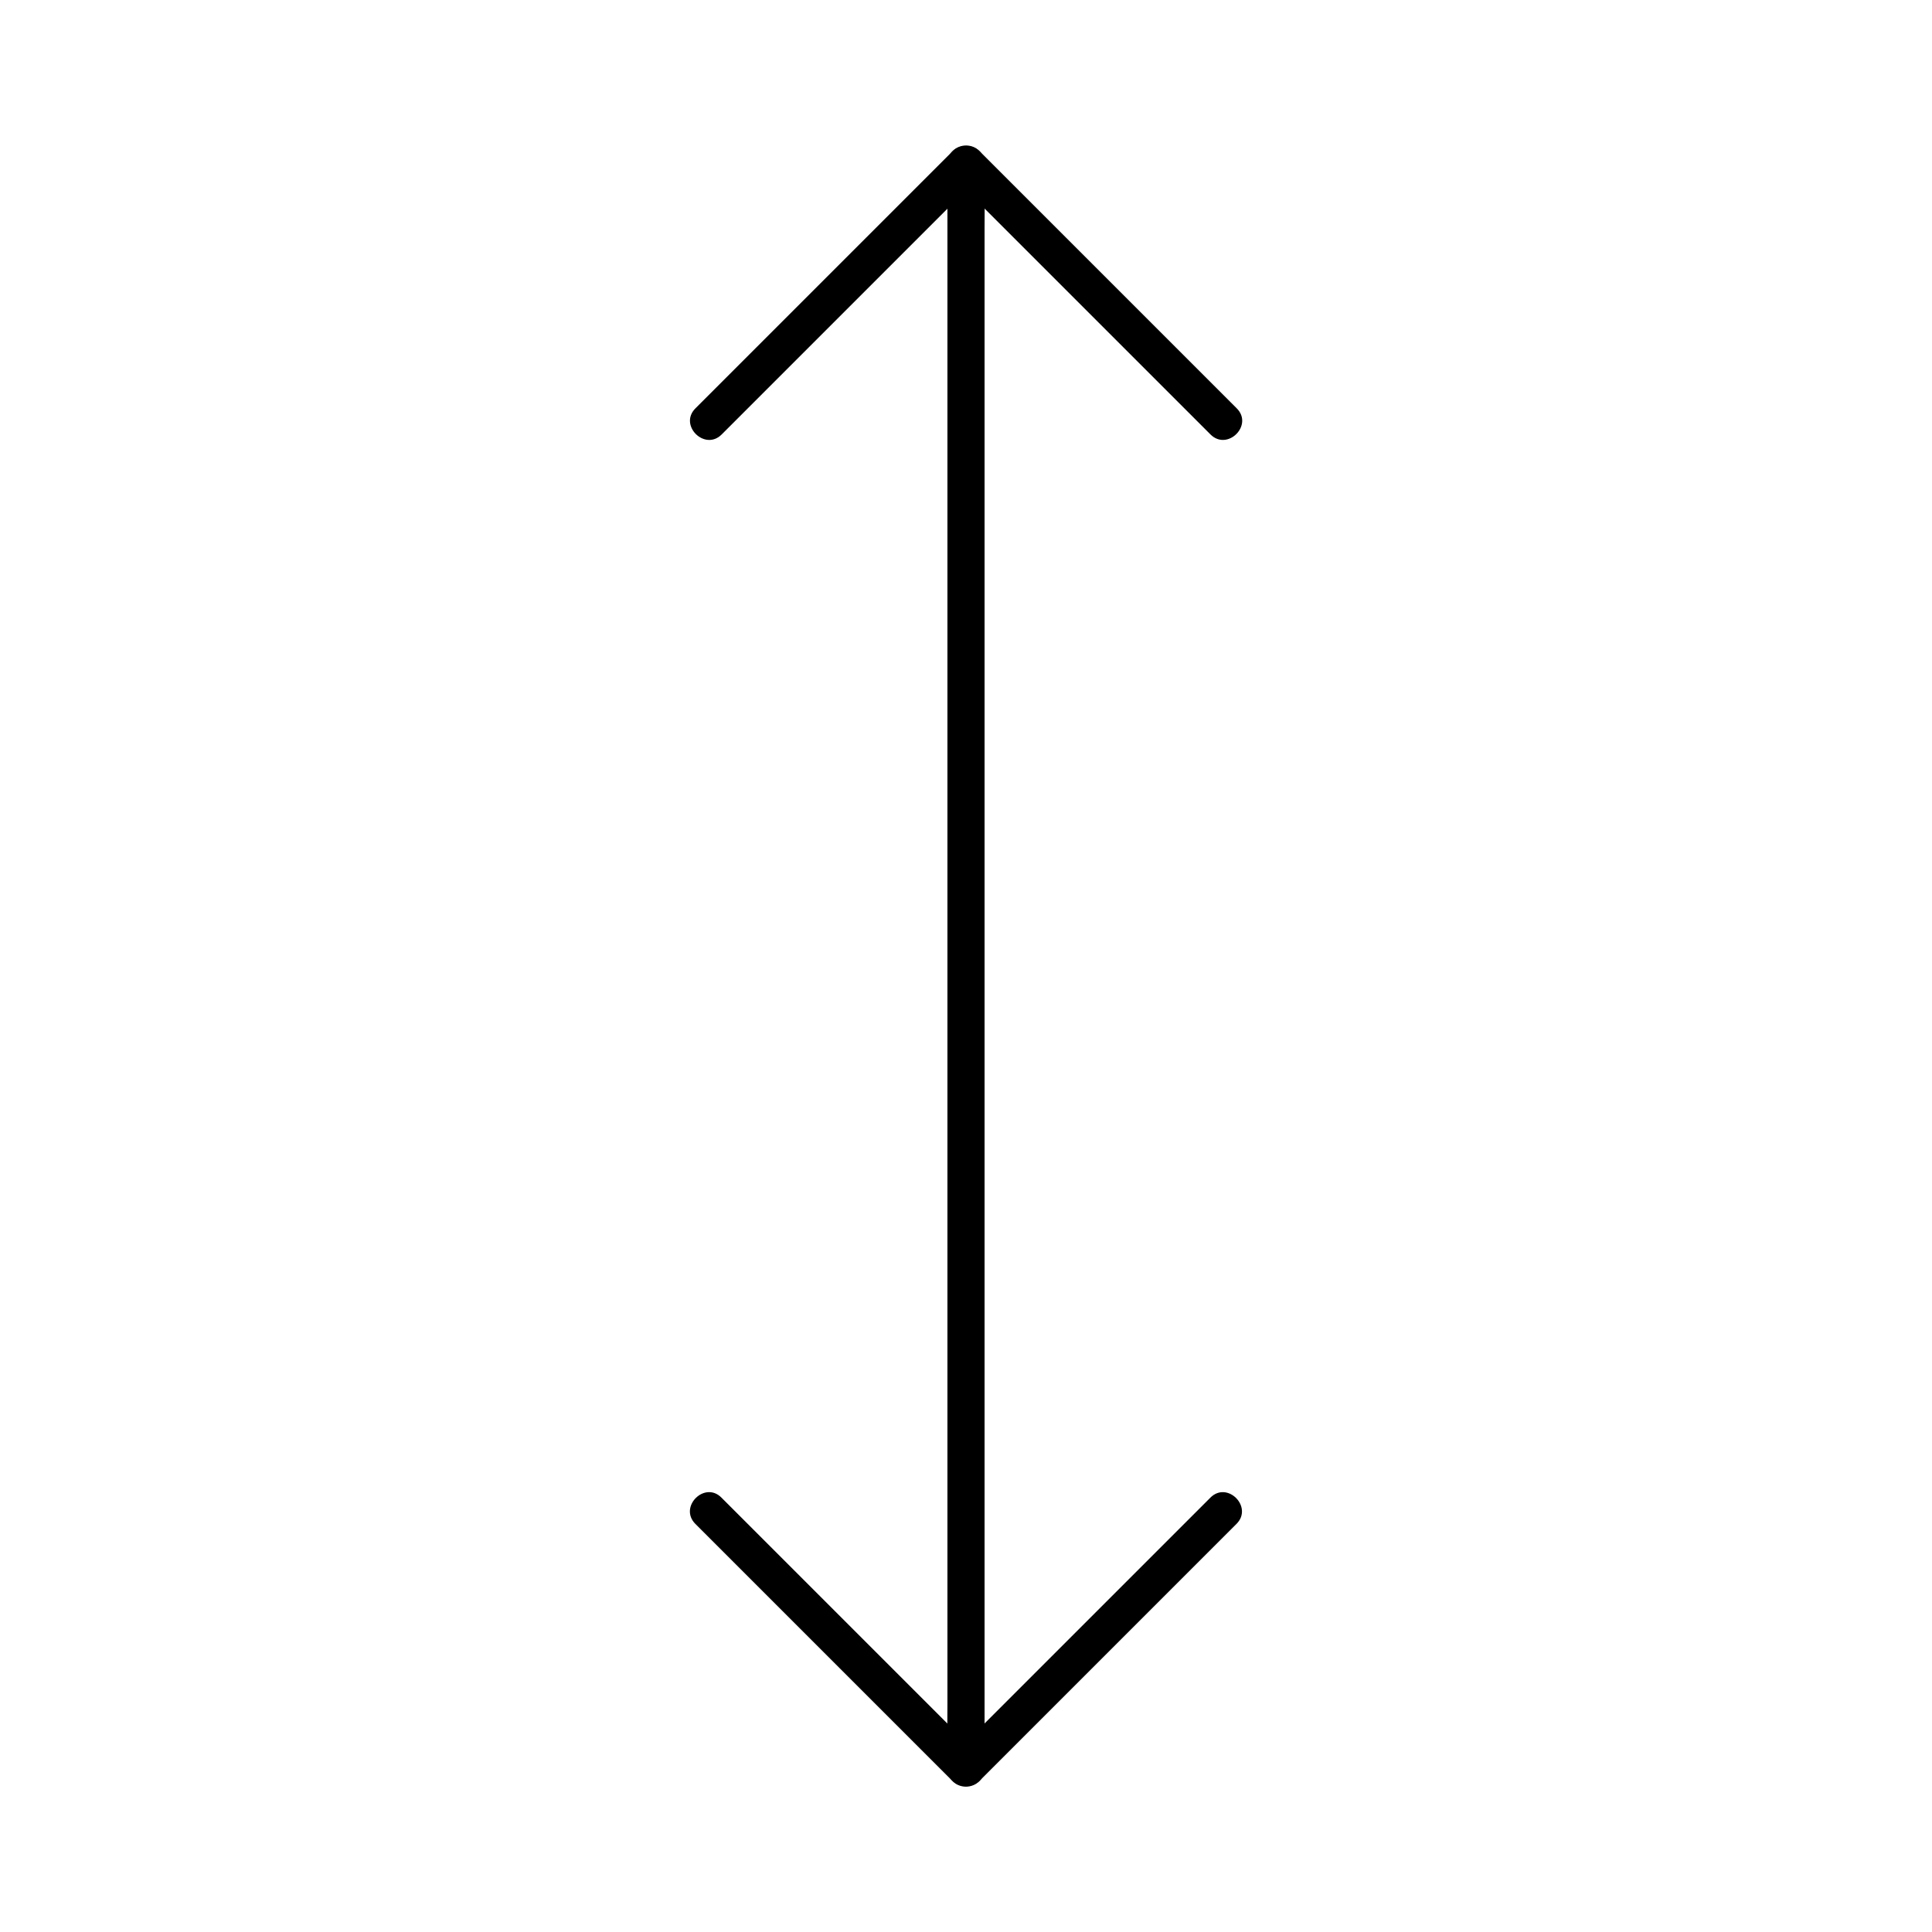
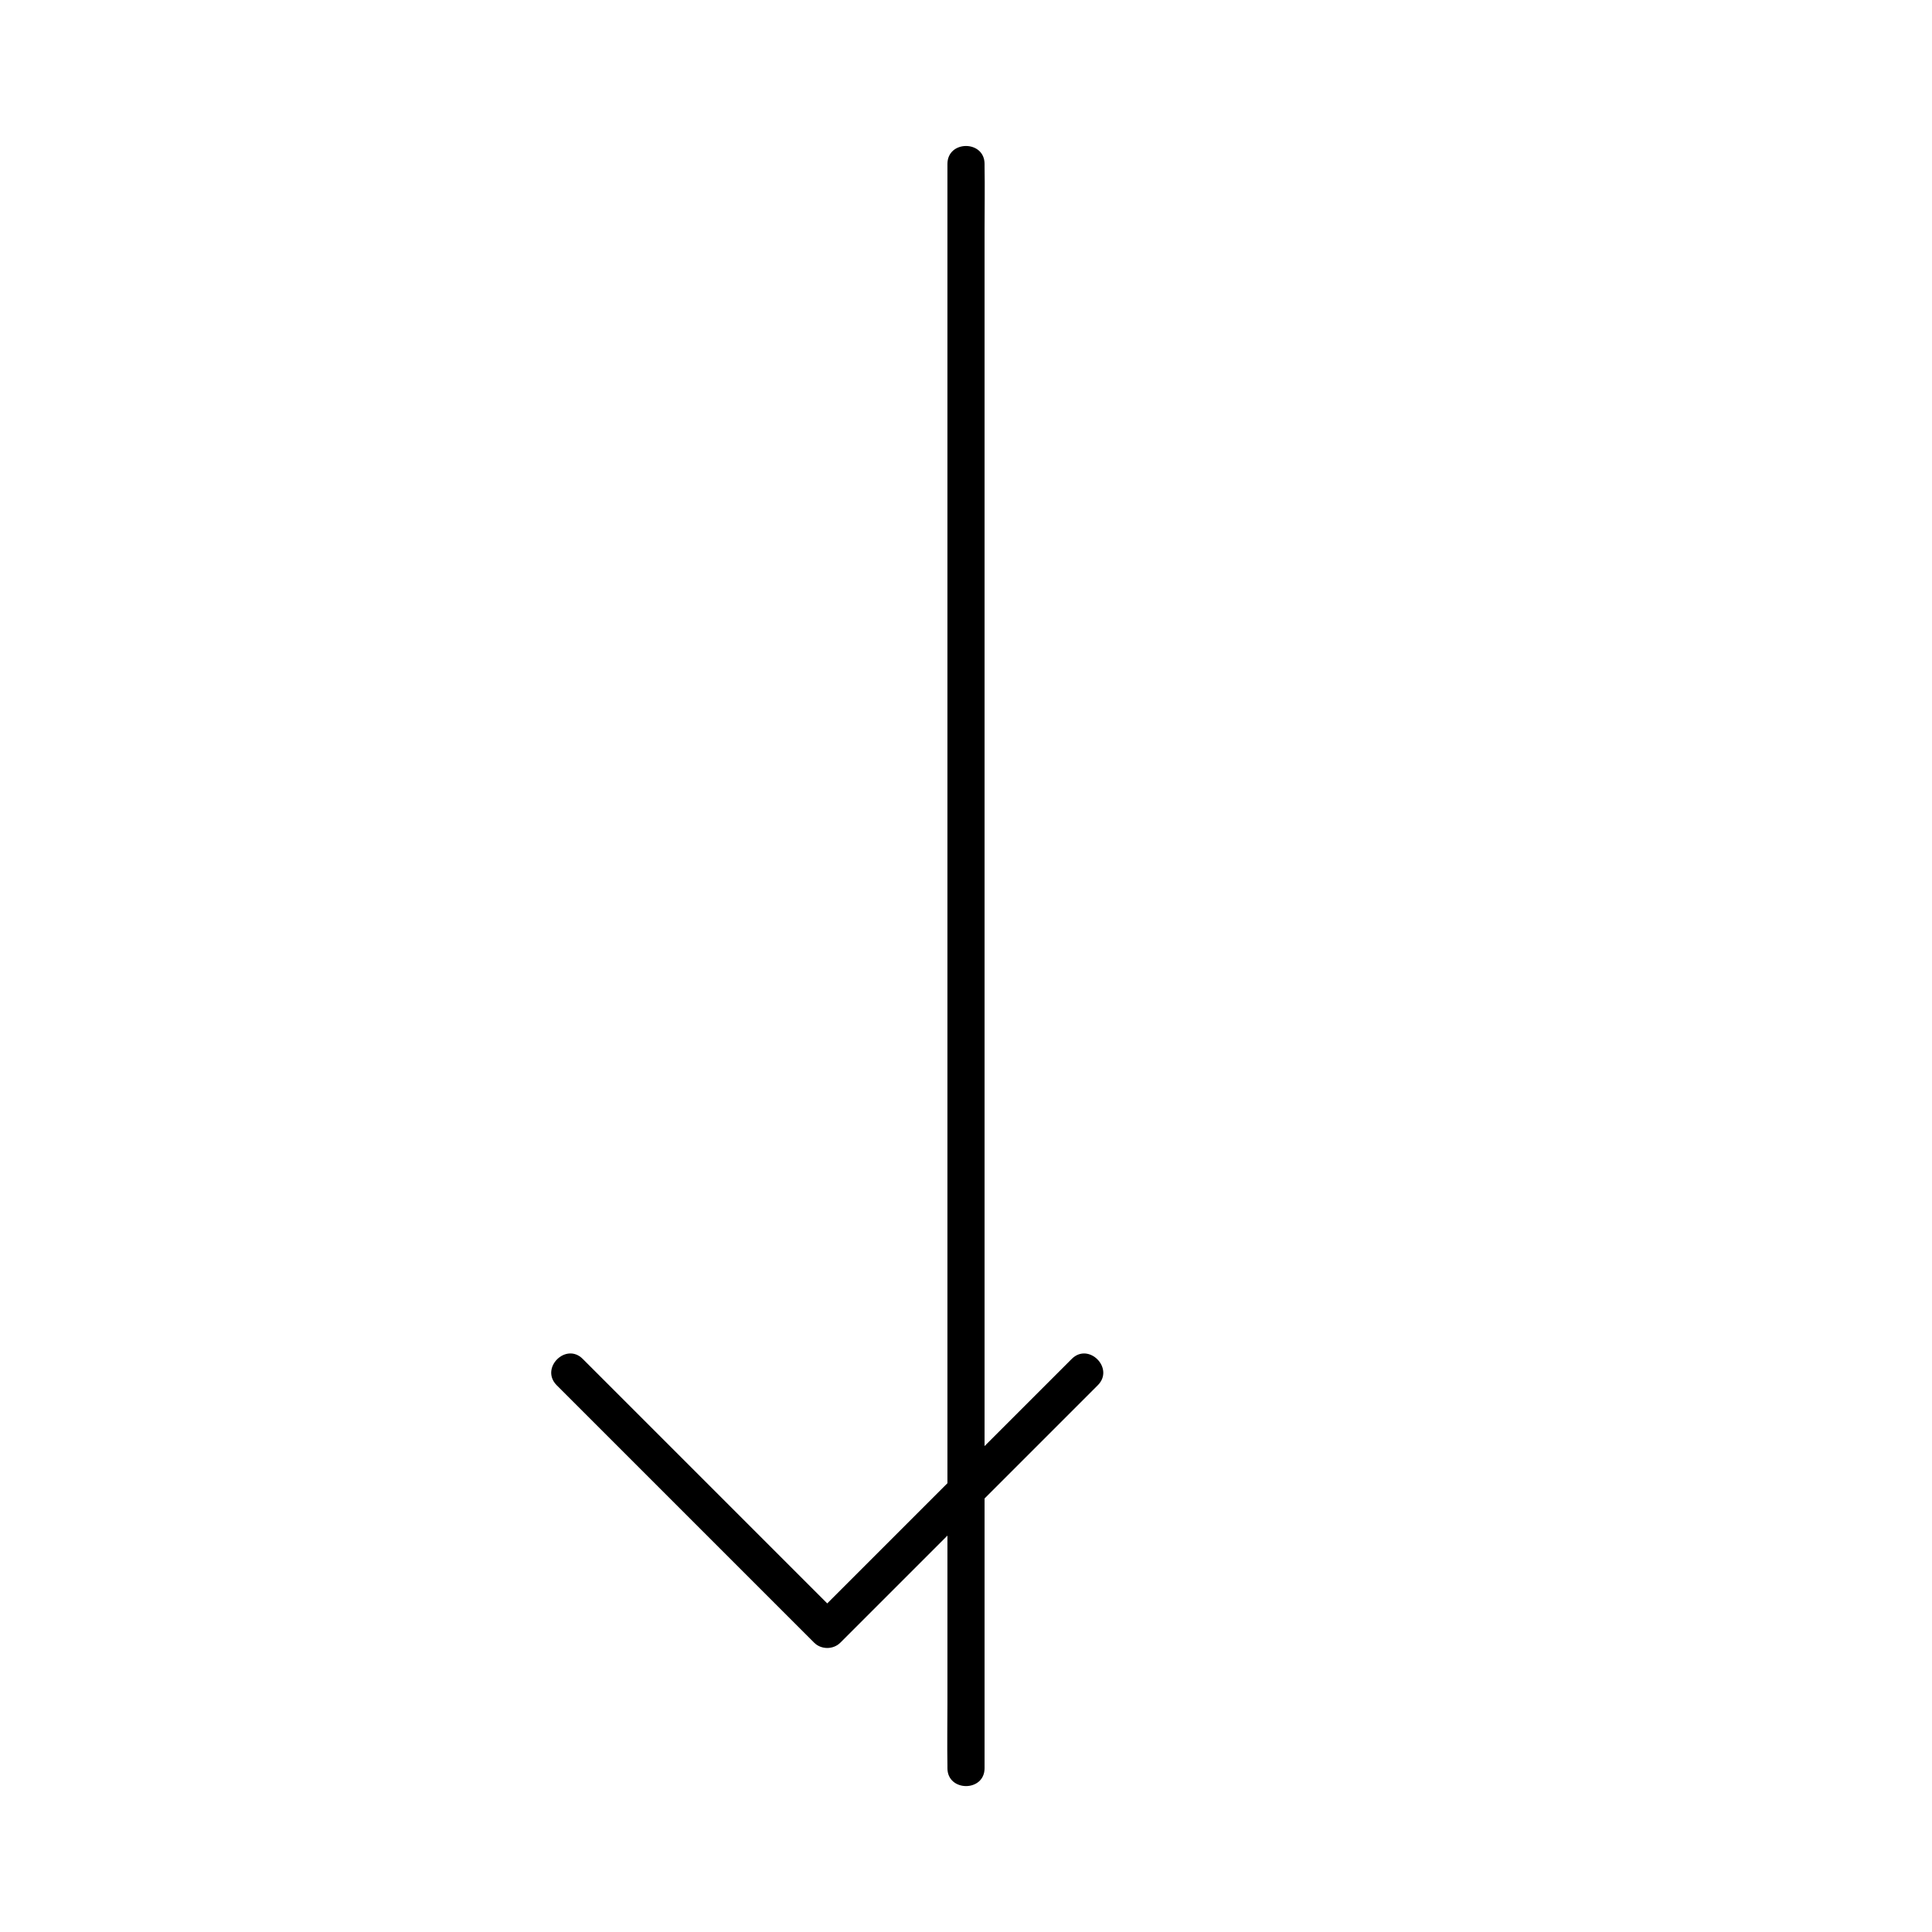
<svg xmlns="http://www.w3.org/2000/svg" fill="#000000" width="800px" height="800px" version="1.1" viewBox="144 144 512 512">
  <g>
    <path d="m404.92 612.59v-11.414-30.945-45.707-55.793-61.105-61.895-57.465-48.562-34.934c0-5.512 0.098-11.07 0-16.582v-0.738c0-6.348-9.84-6.348-9.84 0v11.414 30.945 45.707 55.793 61.105 61.895 57.465 48.562 34.934c0 5.512-0.098 11.07 0 16.582v0.738c0 6.297 9.84 6.344 9.84 0z" />
-     <path d="m328.27 547.84c7.676 7.676 15.352 15.352 23.027 23.027l36.754 36.754c2.805 2.805 5.656 5.656 8.461 8.461 1.871 1.871 5.066 1.871 6.938 0l68.242-68.242c4.477-4.477-2.461-11.465-6.938-6.938l-68.242 68.242h6.938c-7.676-7.676-15.352-15.352-23.027-23.027-12.25-12.25-24.5-24.5-36.754-36.754-2.805-2.805-5.656-5.656-8.461-8.461-4.43-4.523-11.414 2.414-6.938 6.938z" />
-     <path d="m335.25 259.14c7.676-7.676 15.352-15.352 23.027-23.027l45.215-45.215h-6.938c7.676 7.676 15.352 15.352 23.027 23.027 12.25 12.25 24.5 24.5 36.754 36.754 2.805 2.805 5.656 5.656 8.461 8.461 4.477 4.477 11.465-2.461 6.938-6.938l-59.781-59.781c-2.805-2.805-5.656-5.656-8.461-8.461-1.871-1.871-5.066-1.871-6.938 0-7.676 7.676-15.352 15.352-23.027 23.027l-45.215 45.215c-4.523 4.481 2.461 11.418 6.938 6.938z" />
+     <path d="m328.27 547.84c7.676 7.676 15.352 15.352 23.027 23.027c2.805 2.805 5.656 5.656 8.461 8.461 1.871 1.871 5.066 1.871 6.938 0l68.242-68.242c4.477-4.477-2.461-11.465-6.938-6.938l-68.242 68.242h6.938c-7.676-7.676-15.352-15.352-23.027-23.027-12.25-12.25-24.5-24.5-36.754-36.754-2.805-2.805-5.656-5.656-8.461-8.461-4.43-4.523-11.414 2.414-6.938 6.938z" />
  </g>
</svg>